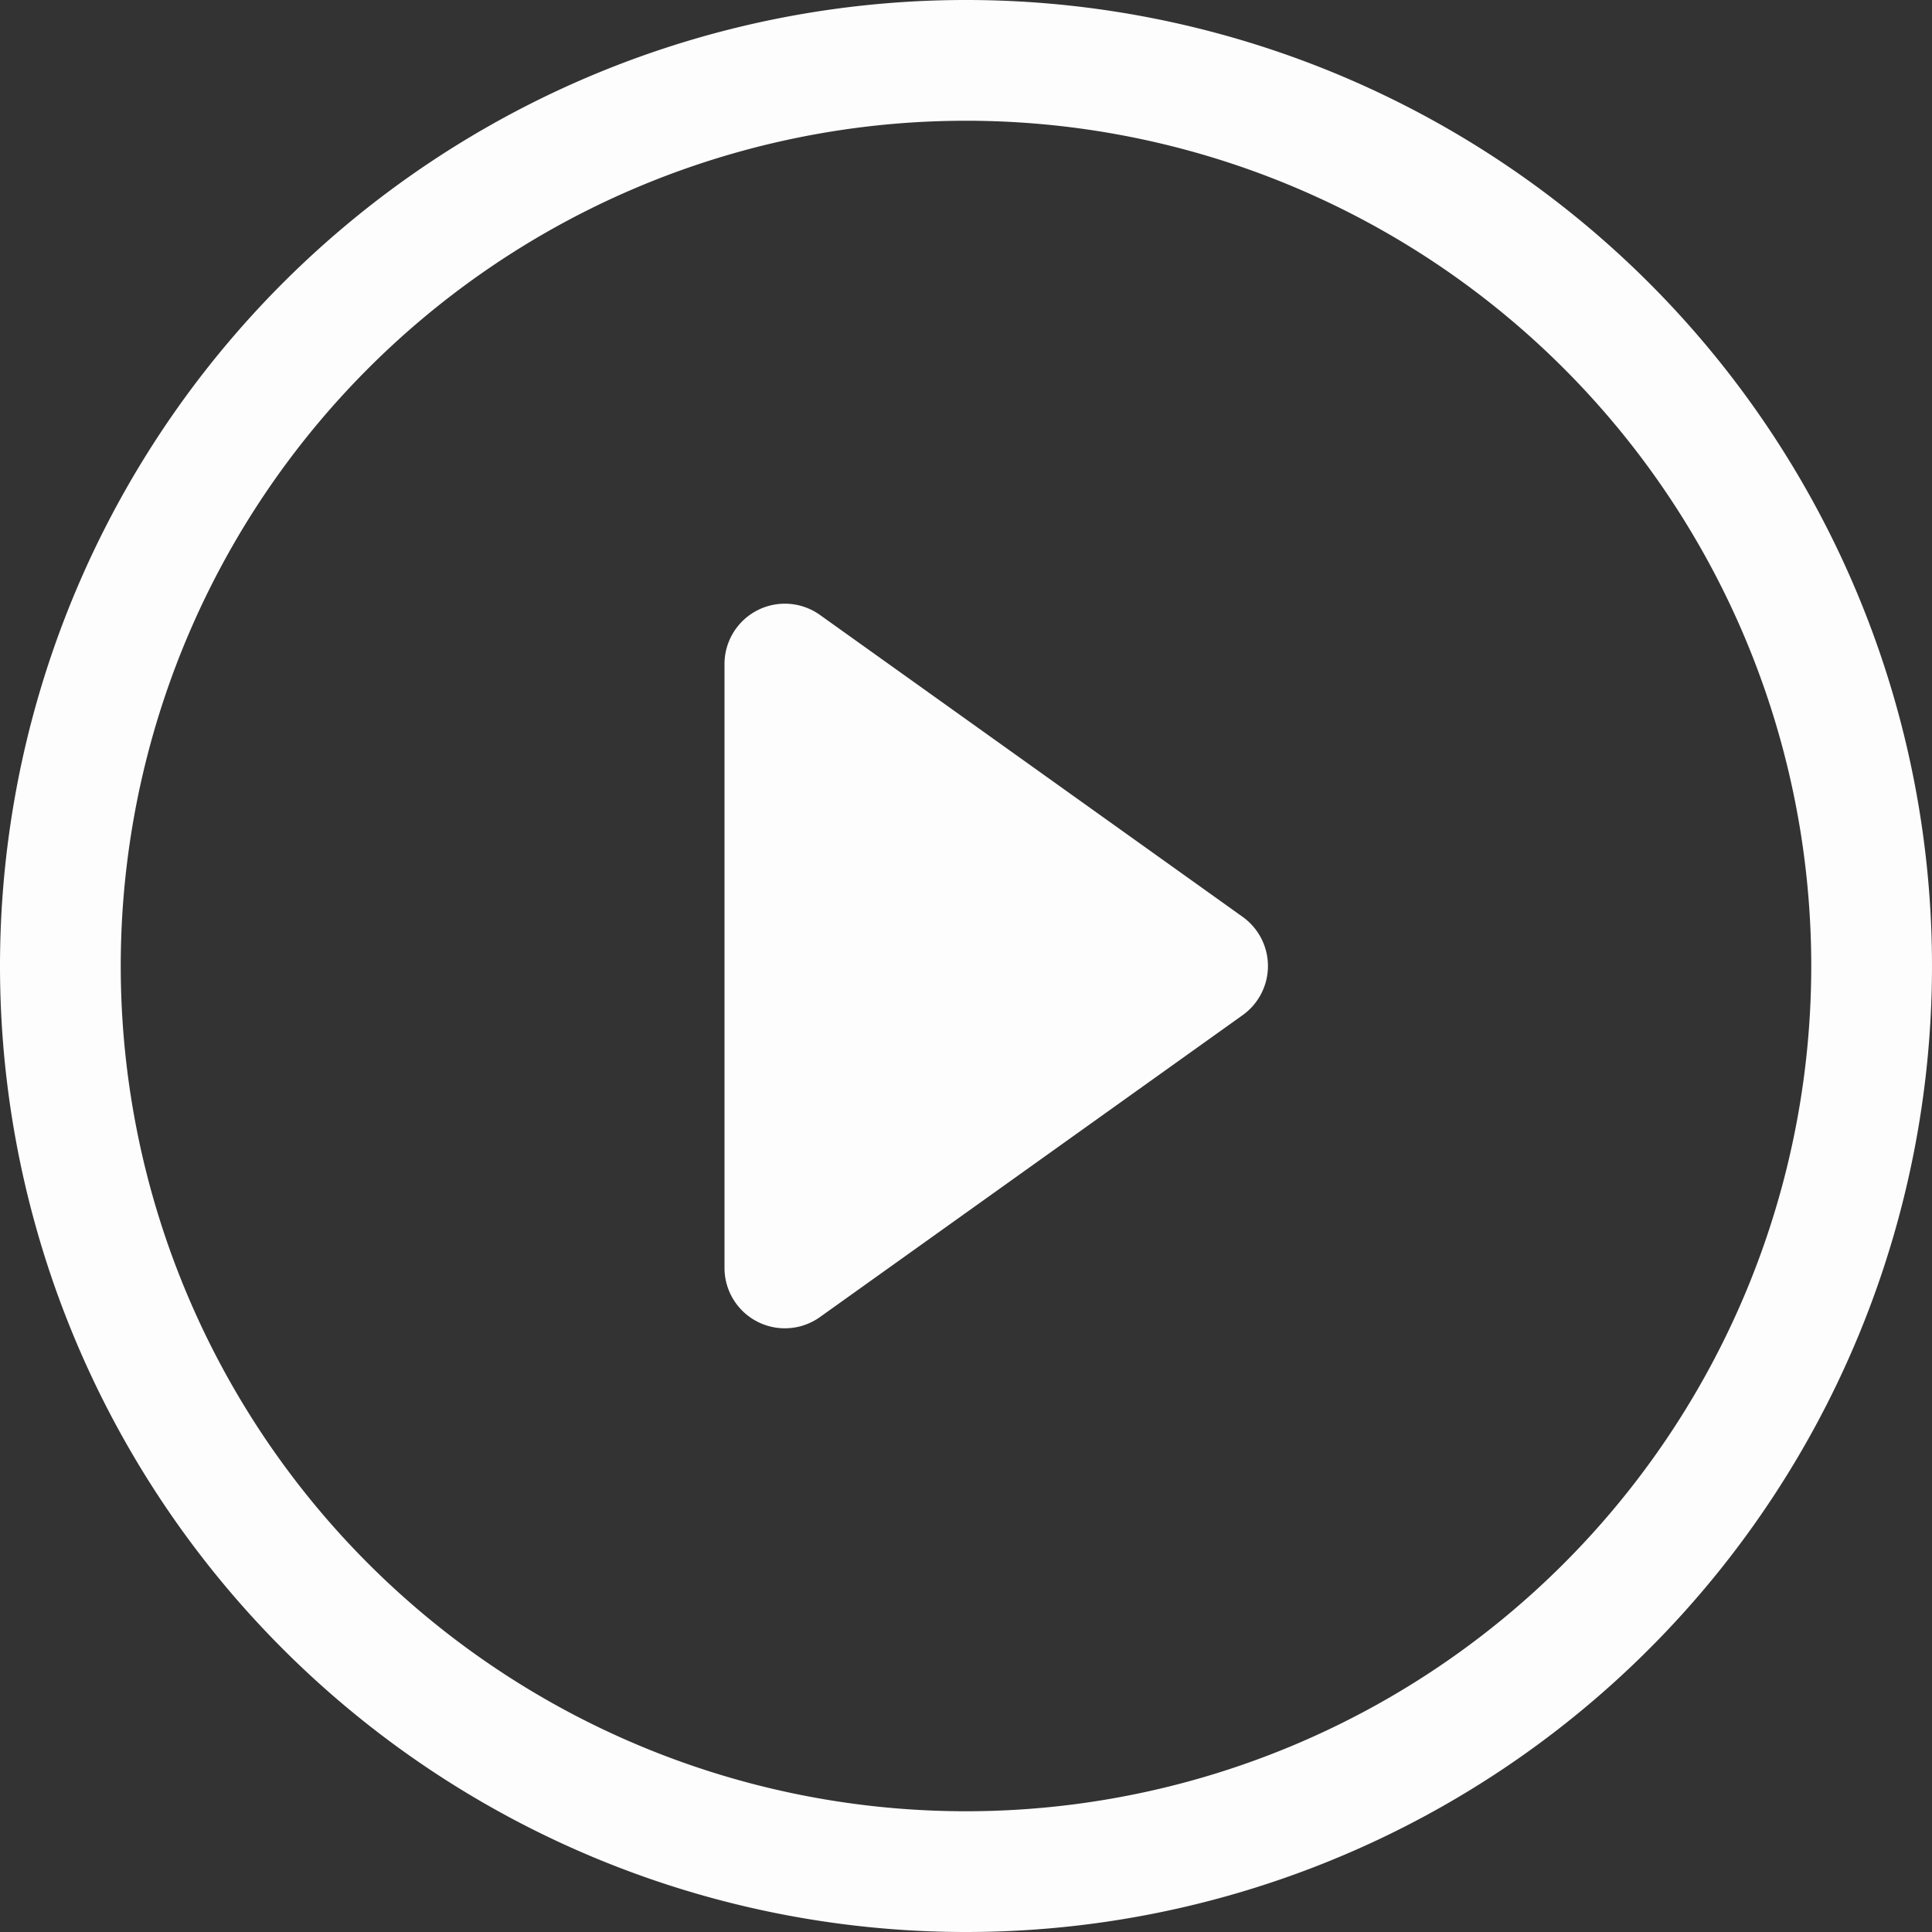
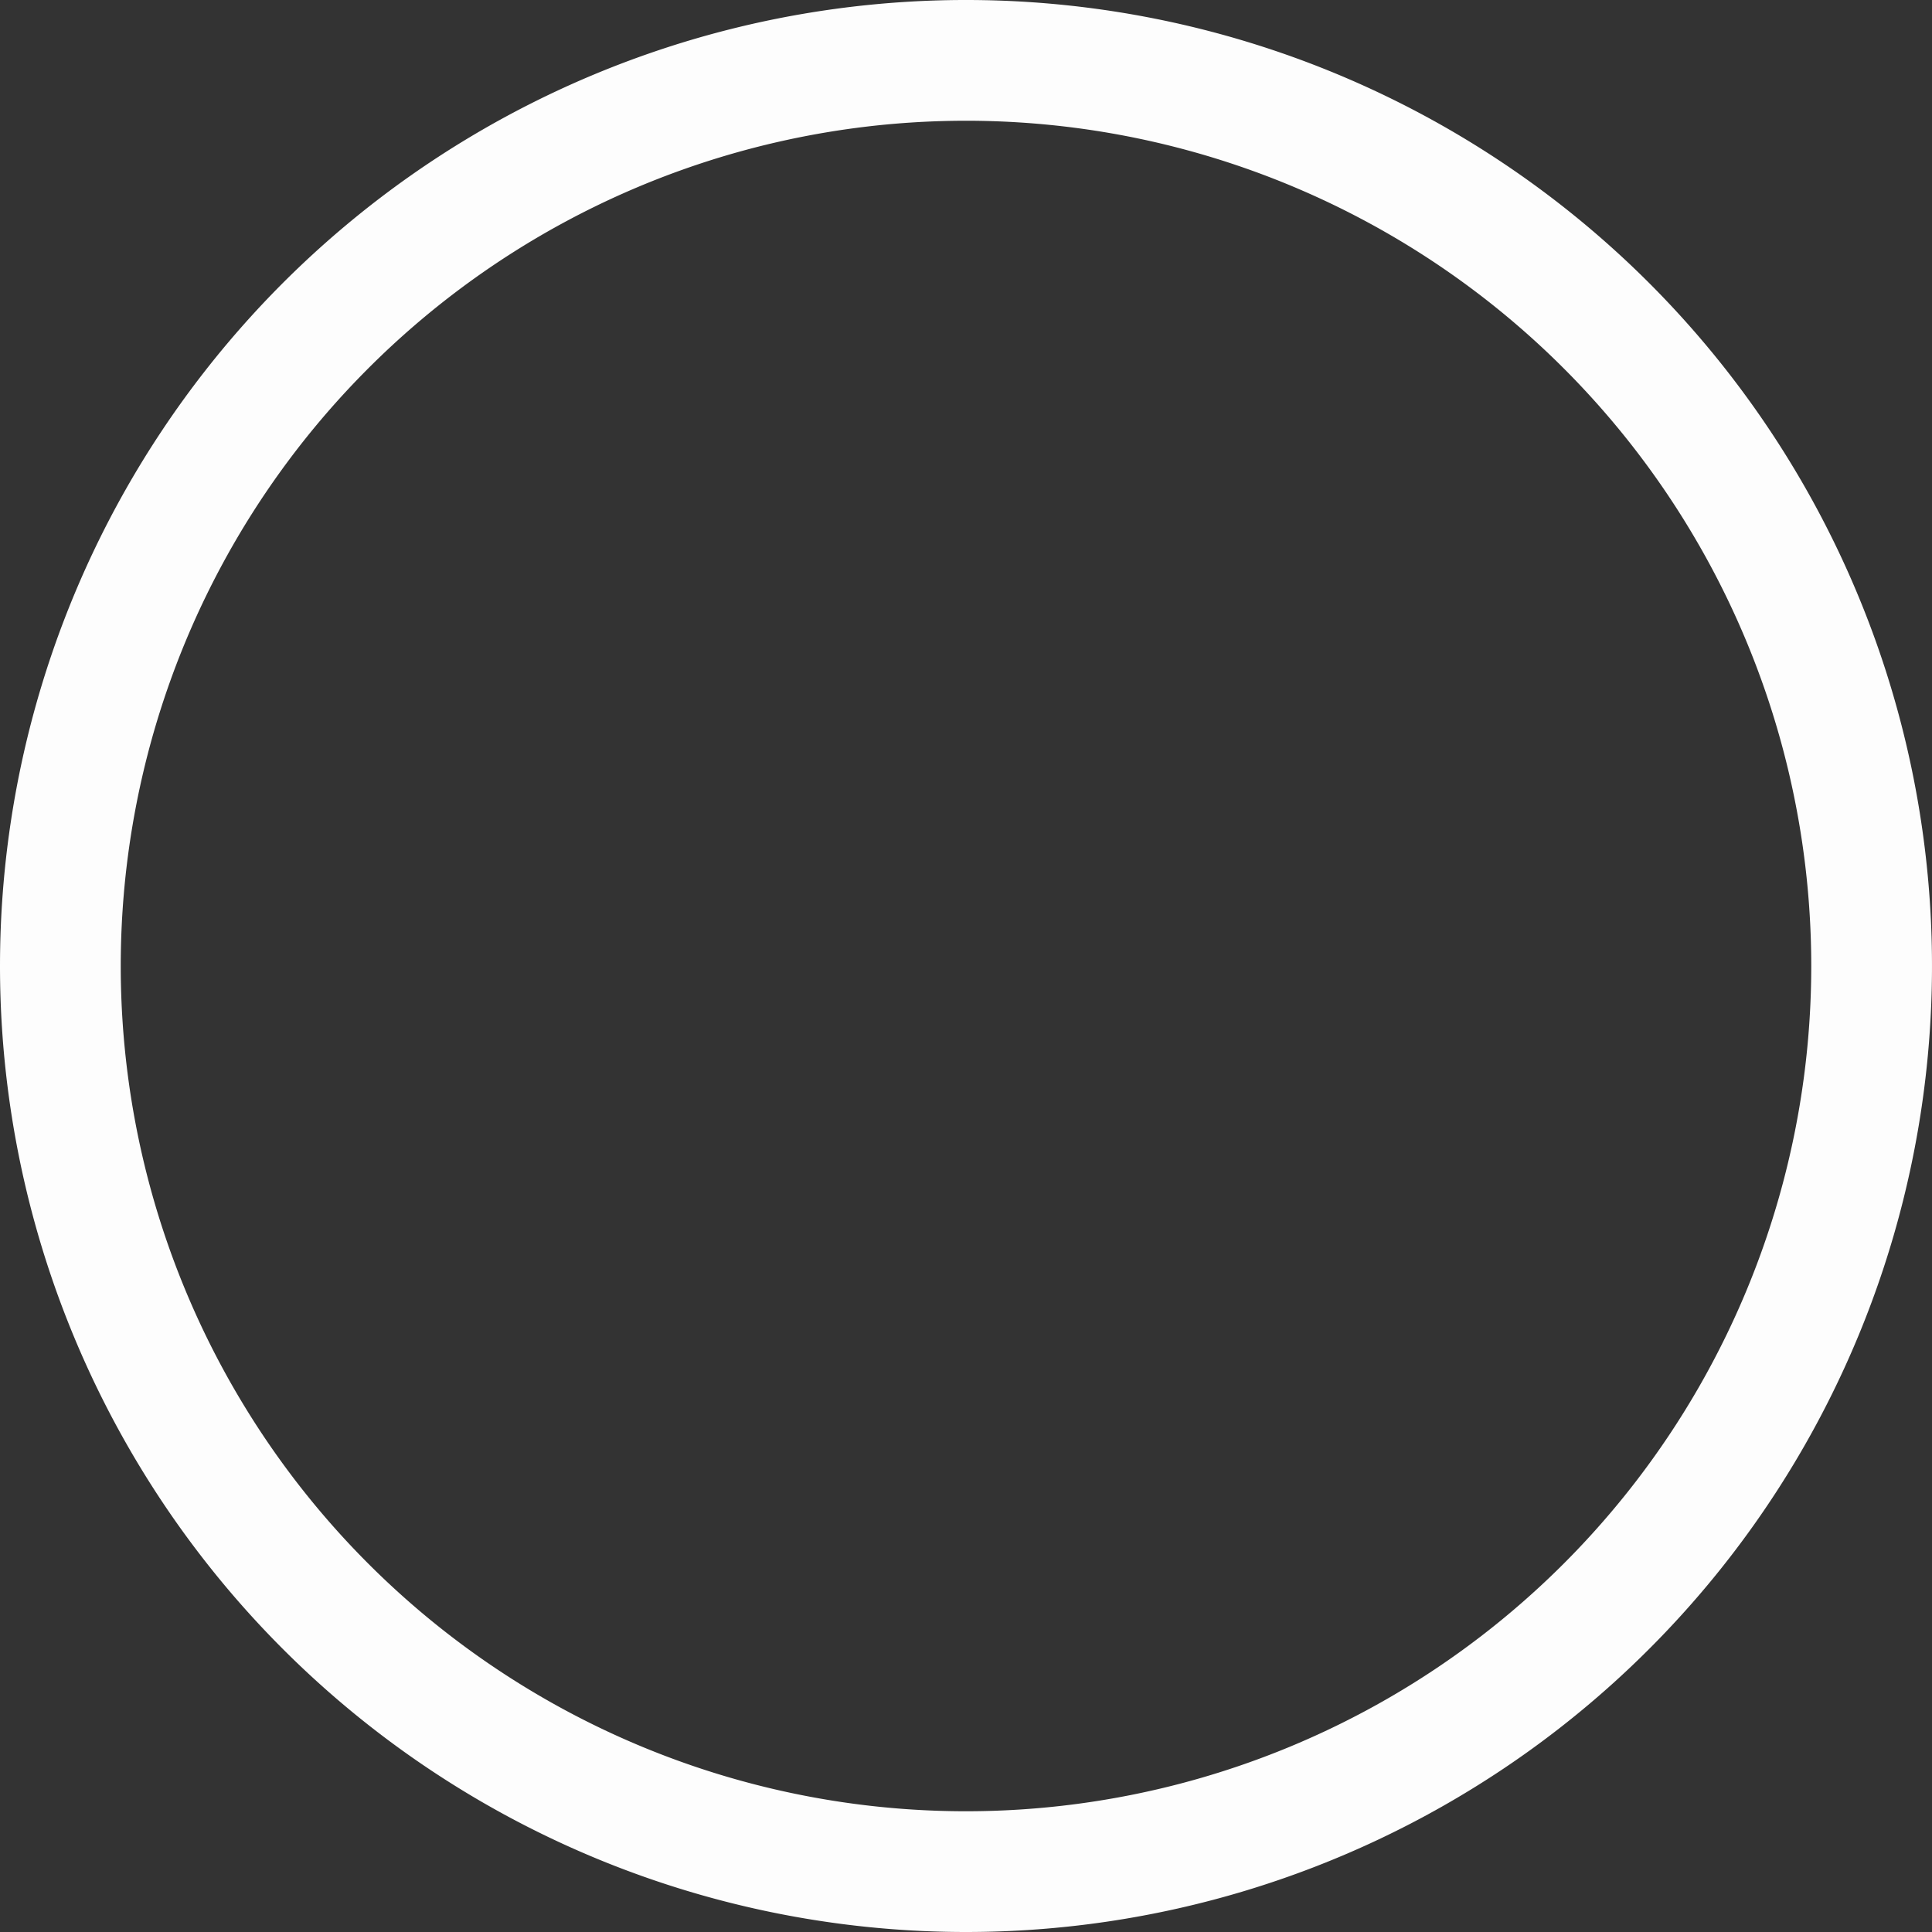
<svg xmlns="http://www.w3.org/2000/svg" width="48" height="48" viewBox="0 0 48 48">
  <rect x="0" y="0" width="48" height="48" fill="#333333" stroke="none" />
  <path d="M24,45A21,21,0,1,1,45,24,21,21,0,0,1,24,45Zm0,3A24,24,0,1,0,0,24,24,24,0,0,0,24,48Z" fill="#fdfdfd" />
-   <path d="M18.813,15.165a1.5,1.5,0,0,1,1.56.114l10.5,7.5a1.5,1.5,0,0,1,0,2.442l-10.5,7.5A1.5,1.5,0,0,1,18,31.5v-15a1.5,1.5,0,0,1,.813-1.335Z" fill="#fdfdfd" />
</svg>